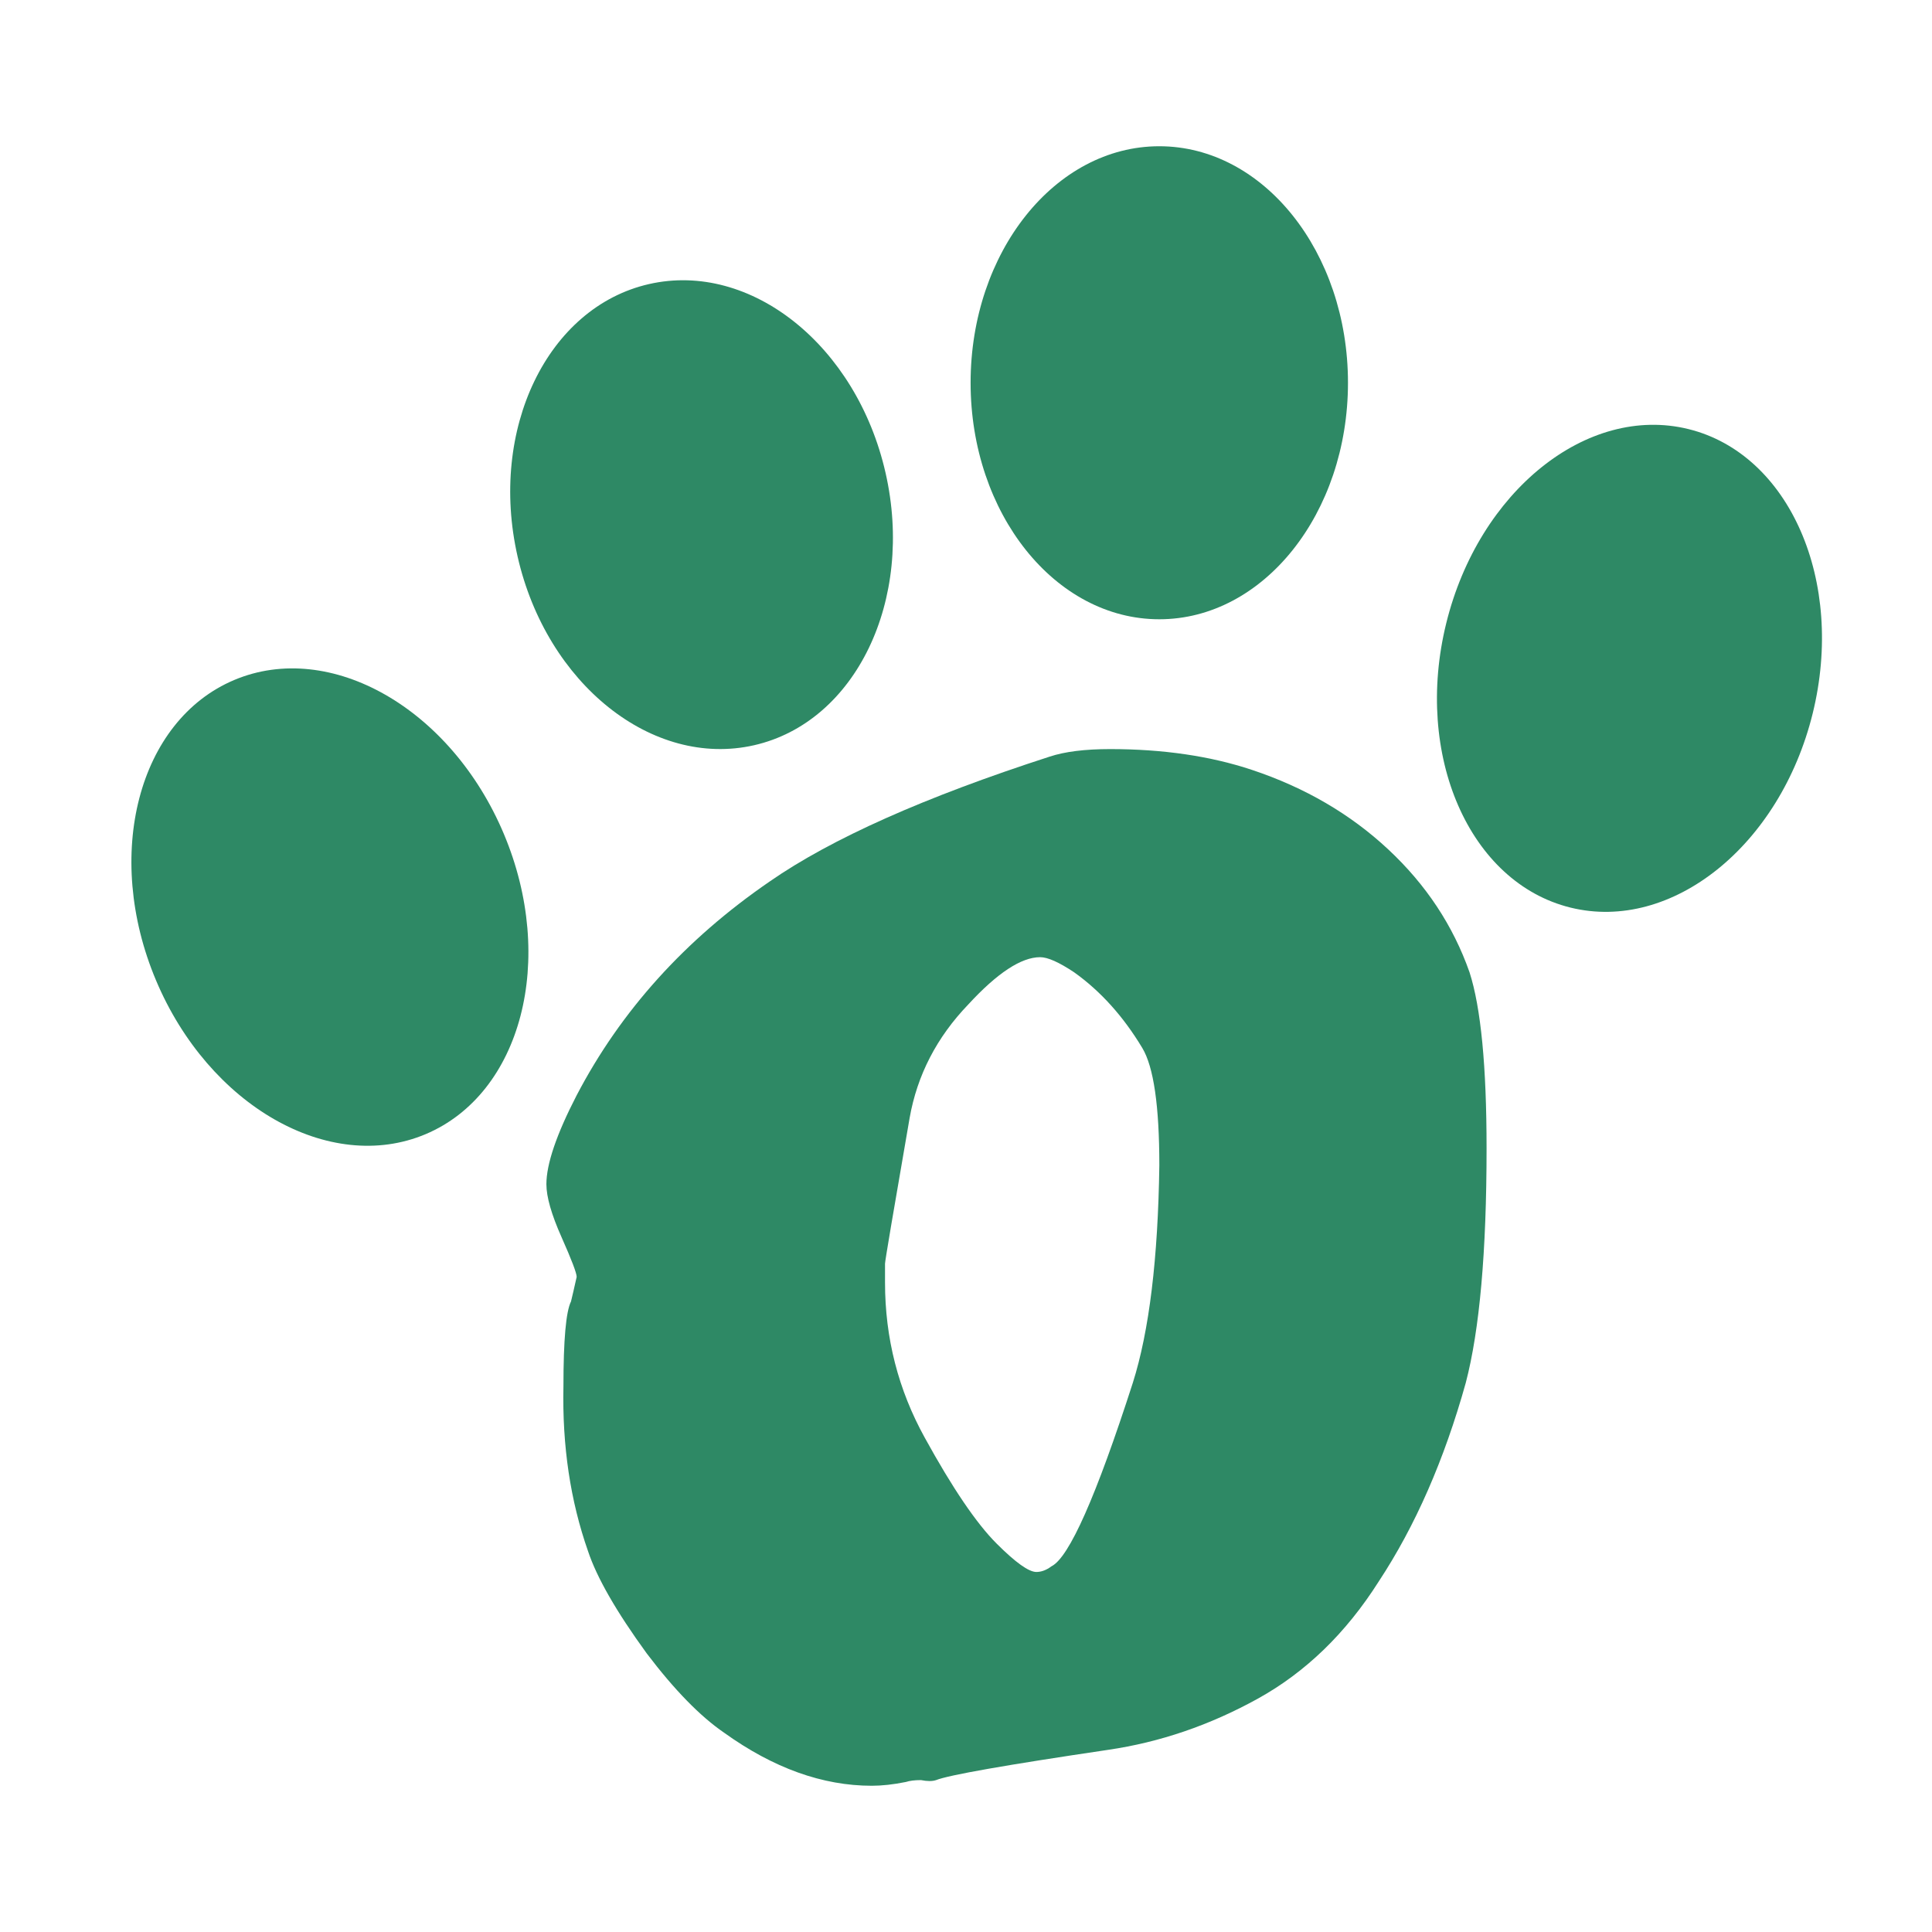
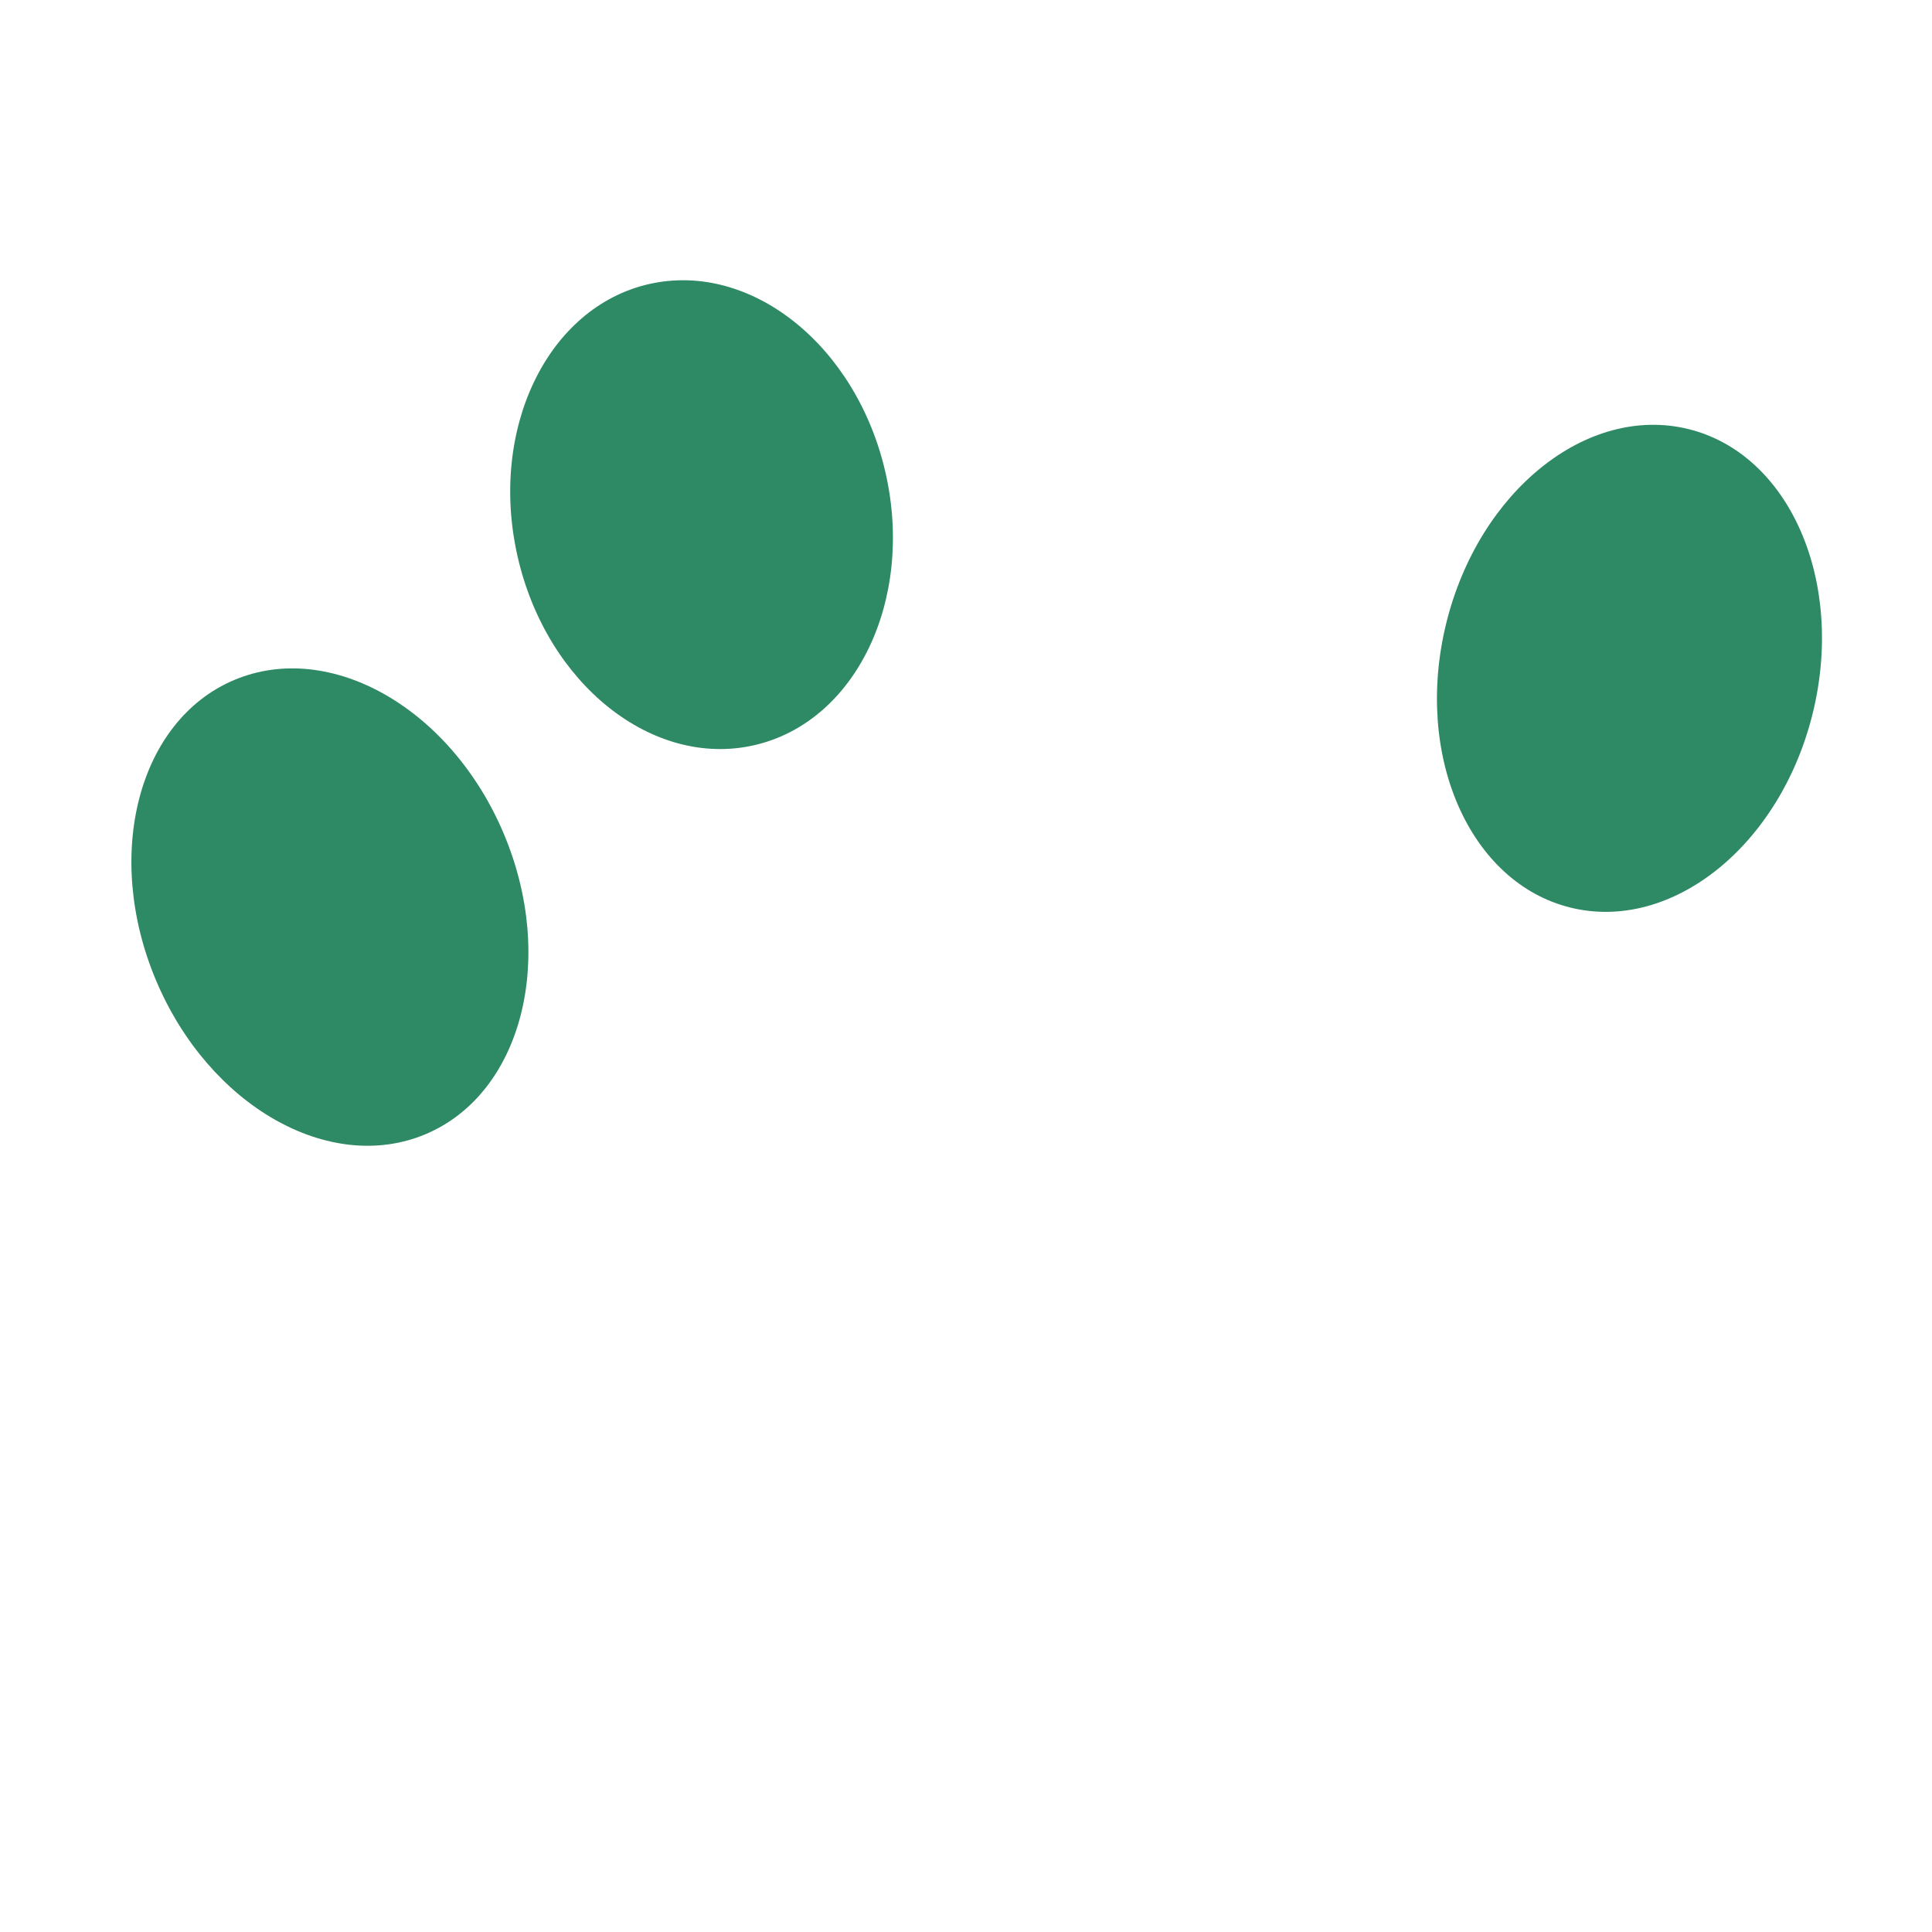
<svg xmlns="http://www.w3.org/2000/svg" width="128" height="128" viewBox="0 0 128 128" fill="none">
-   <path d="M91.972 56.272C89.466 53.933 86.458 52.178 82.949 51.008C80.192 50.09 77.058 49.629 73.55 49.629C71.877 49.629 70.541 49.798 69.538 50.13C61.267 52.806 55.082 55.562 50.99 58.403C45.391 62.247 41.13 66.969 38.206 72.565C36.868 75.156 36.2 77.121 36.2 78.457C36.2 79.293 36.534 80.462 37.204 81.966C37.872 83.47 38.206 84.347 38.206 84.597C38.038 85.349 37.913 85.894 37.83 86.227C37.496 86.896 37.329 88.776 37.329 91.867C37.245 95.794 37.786 99.43 38.959 102.77C39.542 104.524 40.839 106.781 42.844 109.538C44.681 111.963 46.395 113.717 47.982 114.802C51.241 117.141 54.499 118.311 57.759 118.311C58.427 118.311 59.178 118.23 60.014 118.061C60.264 117.979 60.598 117.936 61.017 117.936C61.434 118.02 61.768 118.02 62.019 117.936C62.854 117.602 66.656 116.933 73.424 115.93C76.849 115.429 80.149 114.3 83.325 112.546C86.499 110.791 89.172 108.203 91.346 104.775C93.768 101.099 95.689 96.713 97.111 91.615C98.029 88.106 98.489 82.927 98.489 76.074C98.489 70.644 98.114 66.758 97.361 64.418C96.275 61.327 94.479 58.611 91.972 56.272ZM75.053 91.614C72.629 99.133 70.833 103.188 69.664 103.771C69.329 104.021 68.995 104.147 68.661 104.147C68.16 104.147 67.282 103.52 66.029 102.267C64.691 100.931 63.104 98.592 61.267 95.249C59.513 92.075 58.635 88.649 58.635 84.972V83.719C58.635 83.552 59.178 80.335 60.265 74.068C60.767 71.229 62.061 68.723 64.15 66.549C66.071 64.461 67.661 63.416 68.913 63.416C69.415 63.416 70.166 63.752 71.168 64.42C72.922 65.672 74.427 67.345 75.681 69.433C76.433 70.685 76.809 73.277 76.809 77.203C76.723 83.386 76.138 88.19 75.053 91.614Z" fill="#2E8965" />
  <path d="M28.192 75.144C34.555 72.465 36.878 63.557 33.38 55.246C29.881 46.936 21.887 42.371 15.523 45.049C9.159 47.728 6.836 56.637 10.335 64.947C13.833 73.257 21.828 77.823 28.192 75.144Z" fill="#2E8965" />
  <path d="M49.959 49.374C56.691 47.842 60.591 39.759 58.669 31.322C56.748 22.884 49.734 17.287 43.002 18.82C36.27 20.352 32.371 28.435 34.292 36.872C36.213 45.31 43.228 50.907 49.959 49.374Z" fill="#2E8965" />
-   <path d="M76.806 41.028C83.71 41.028 89.307 34.013 89.307 25.359C89.307 16.705 83.71 9.689 76.806 9.689C69.902 9.689 64.305 16.705 64.305 25.359C64.305 34.013 69.902 41.028 76.806 41.028Z" fill="#2E8965" />
  <path d="M120.095 47.269C122.252 38.514 118.565 30.078 111.861 28.427C105.157 26.775 97.974 32.534 95.818 41.288C93.661 50.043 97.347 58.479 104.051 60.131C110.755 61.782 117.938 56.024 120.095 47.269Z" fill="#2E8965" />
</svg>